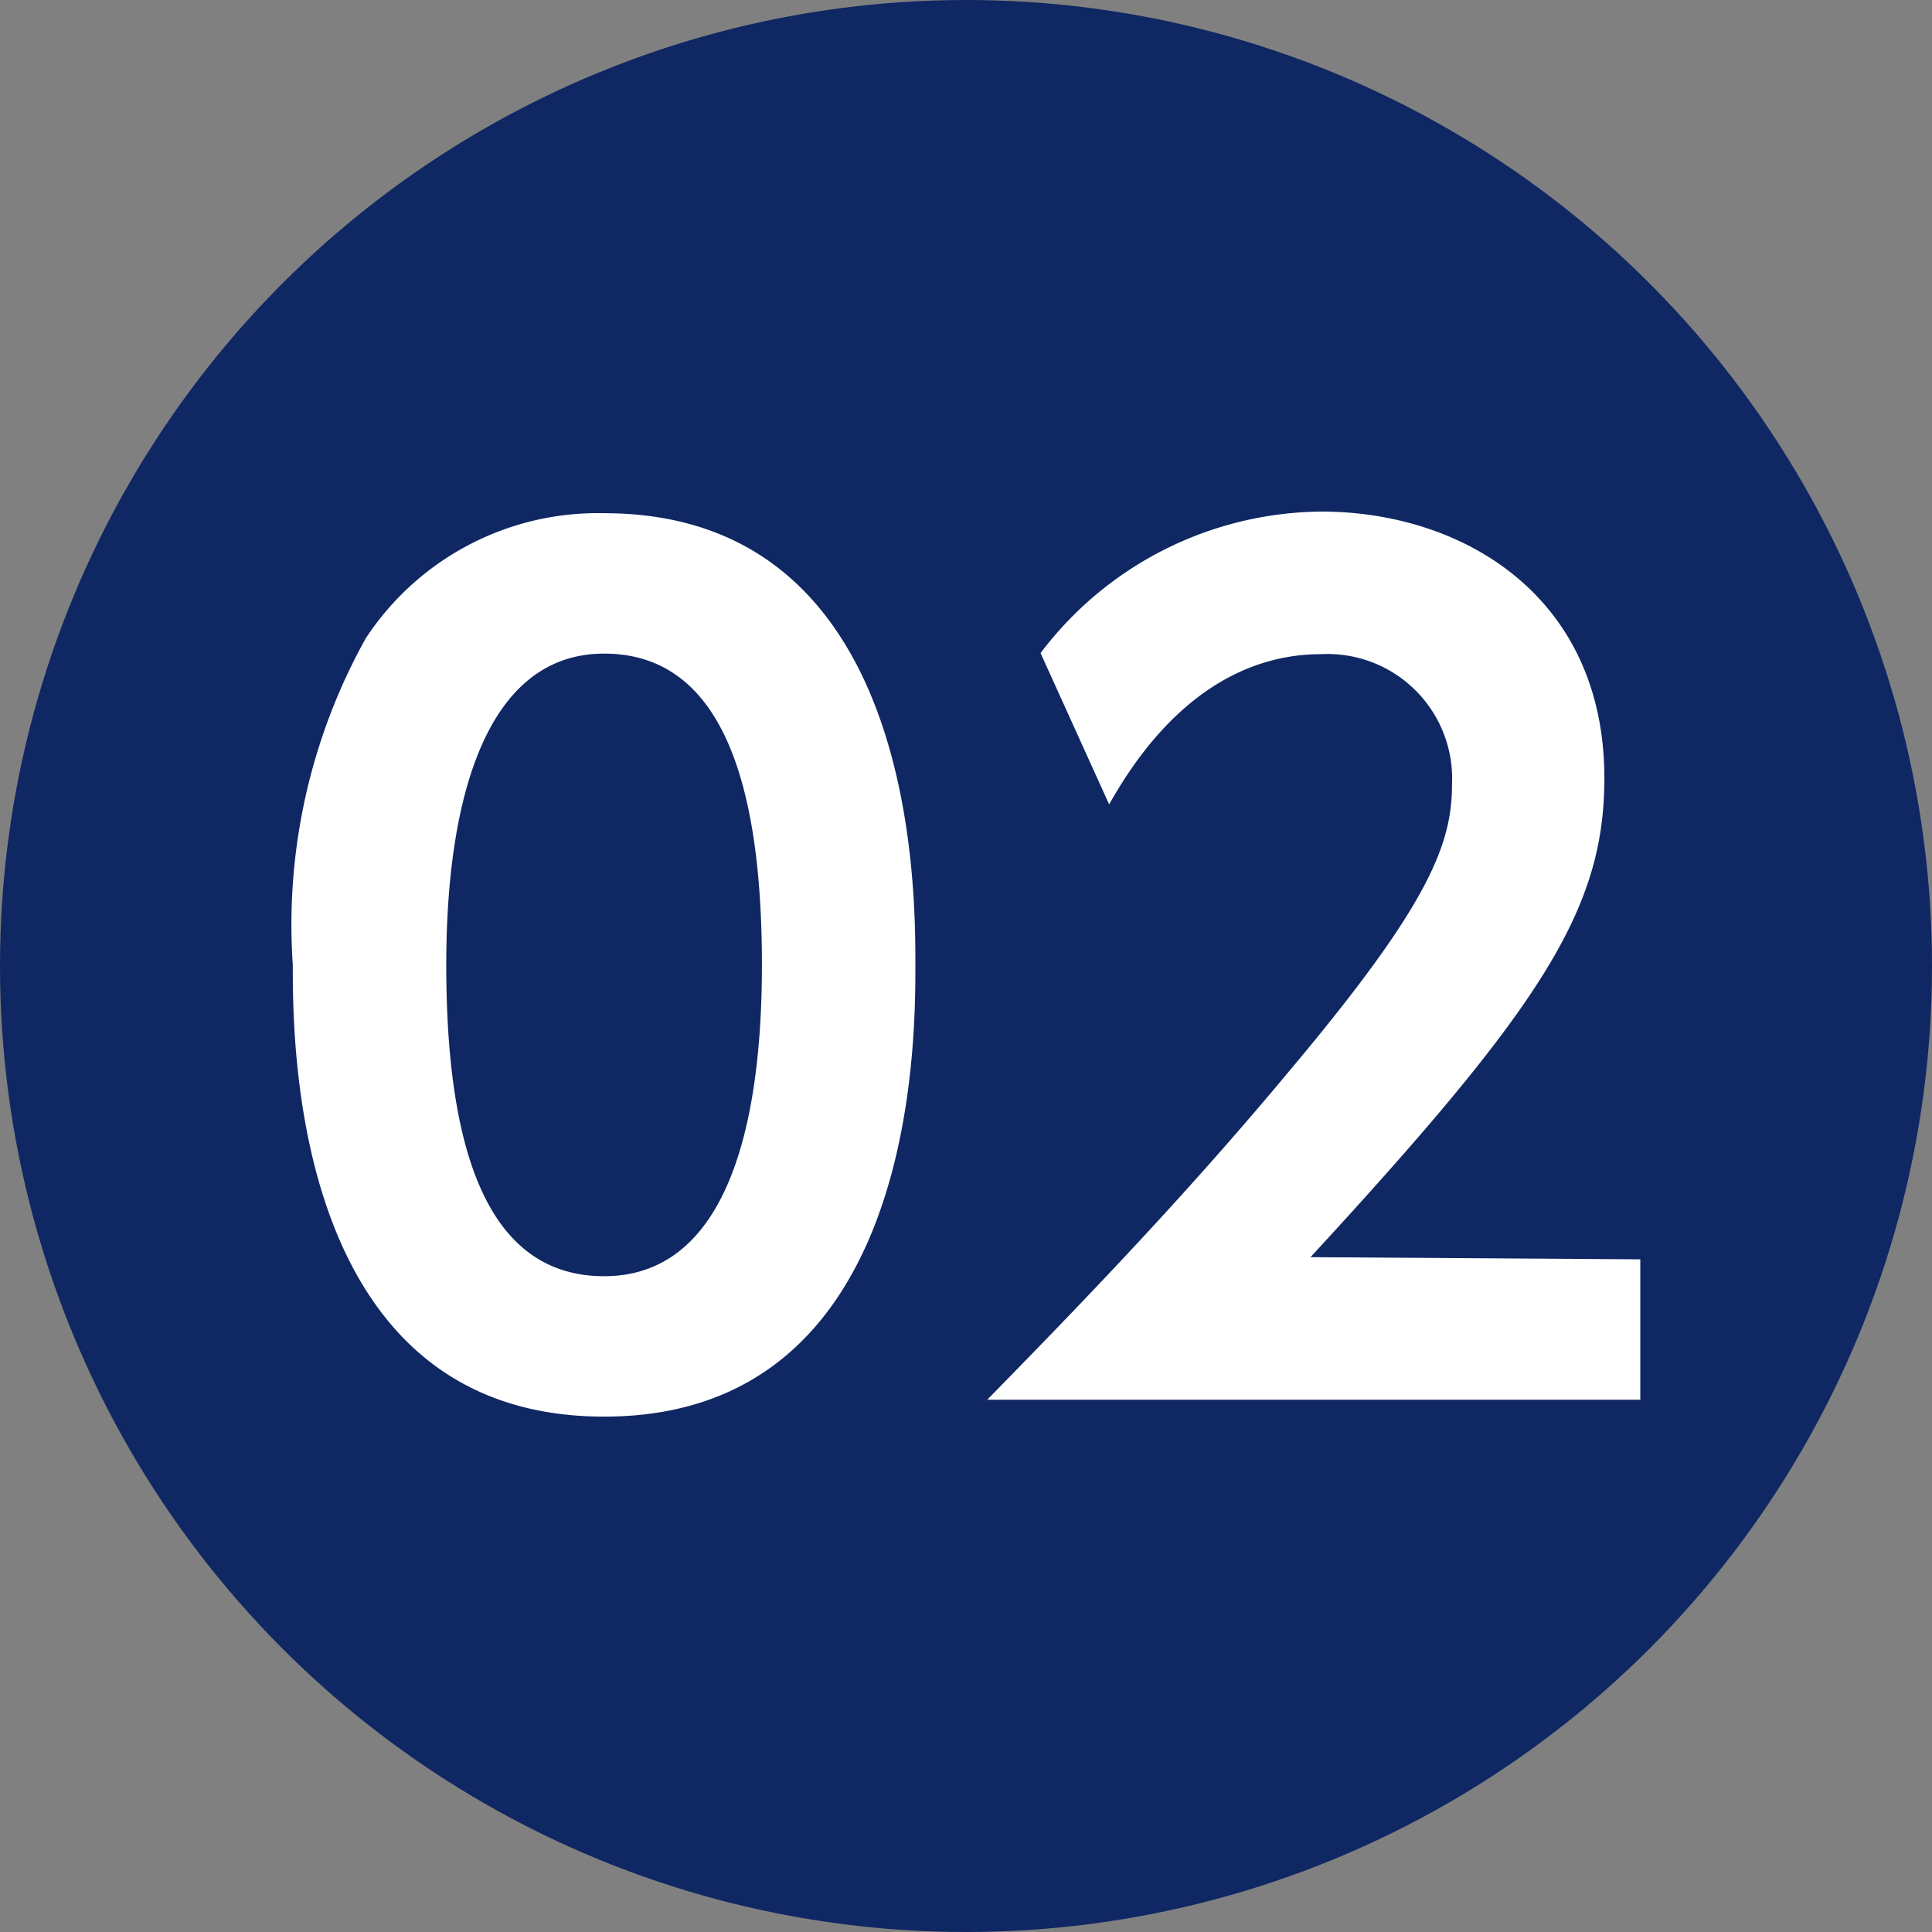
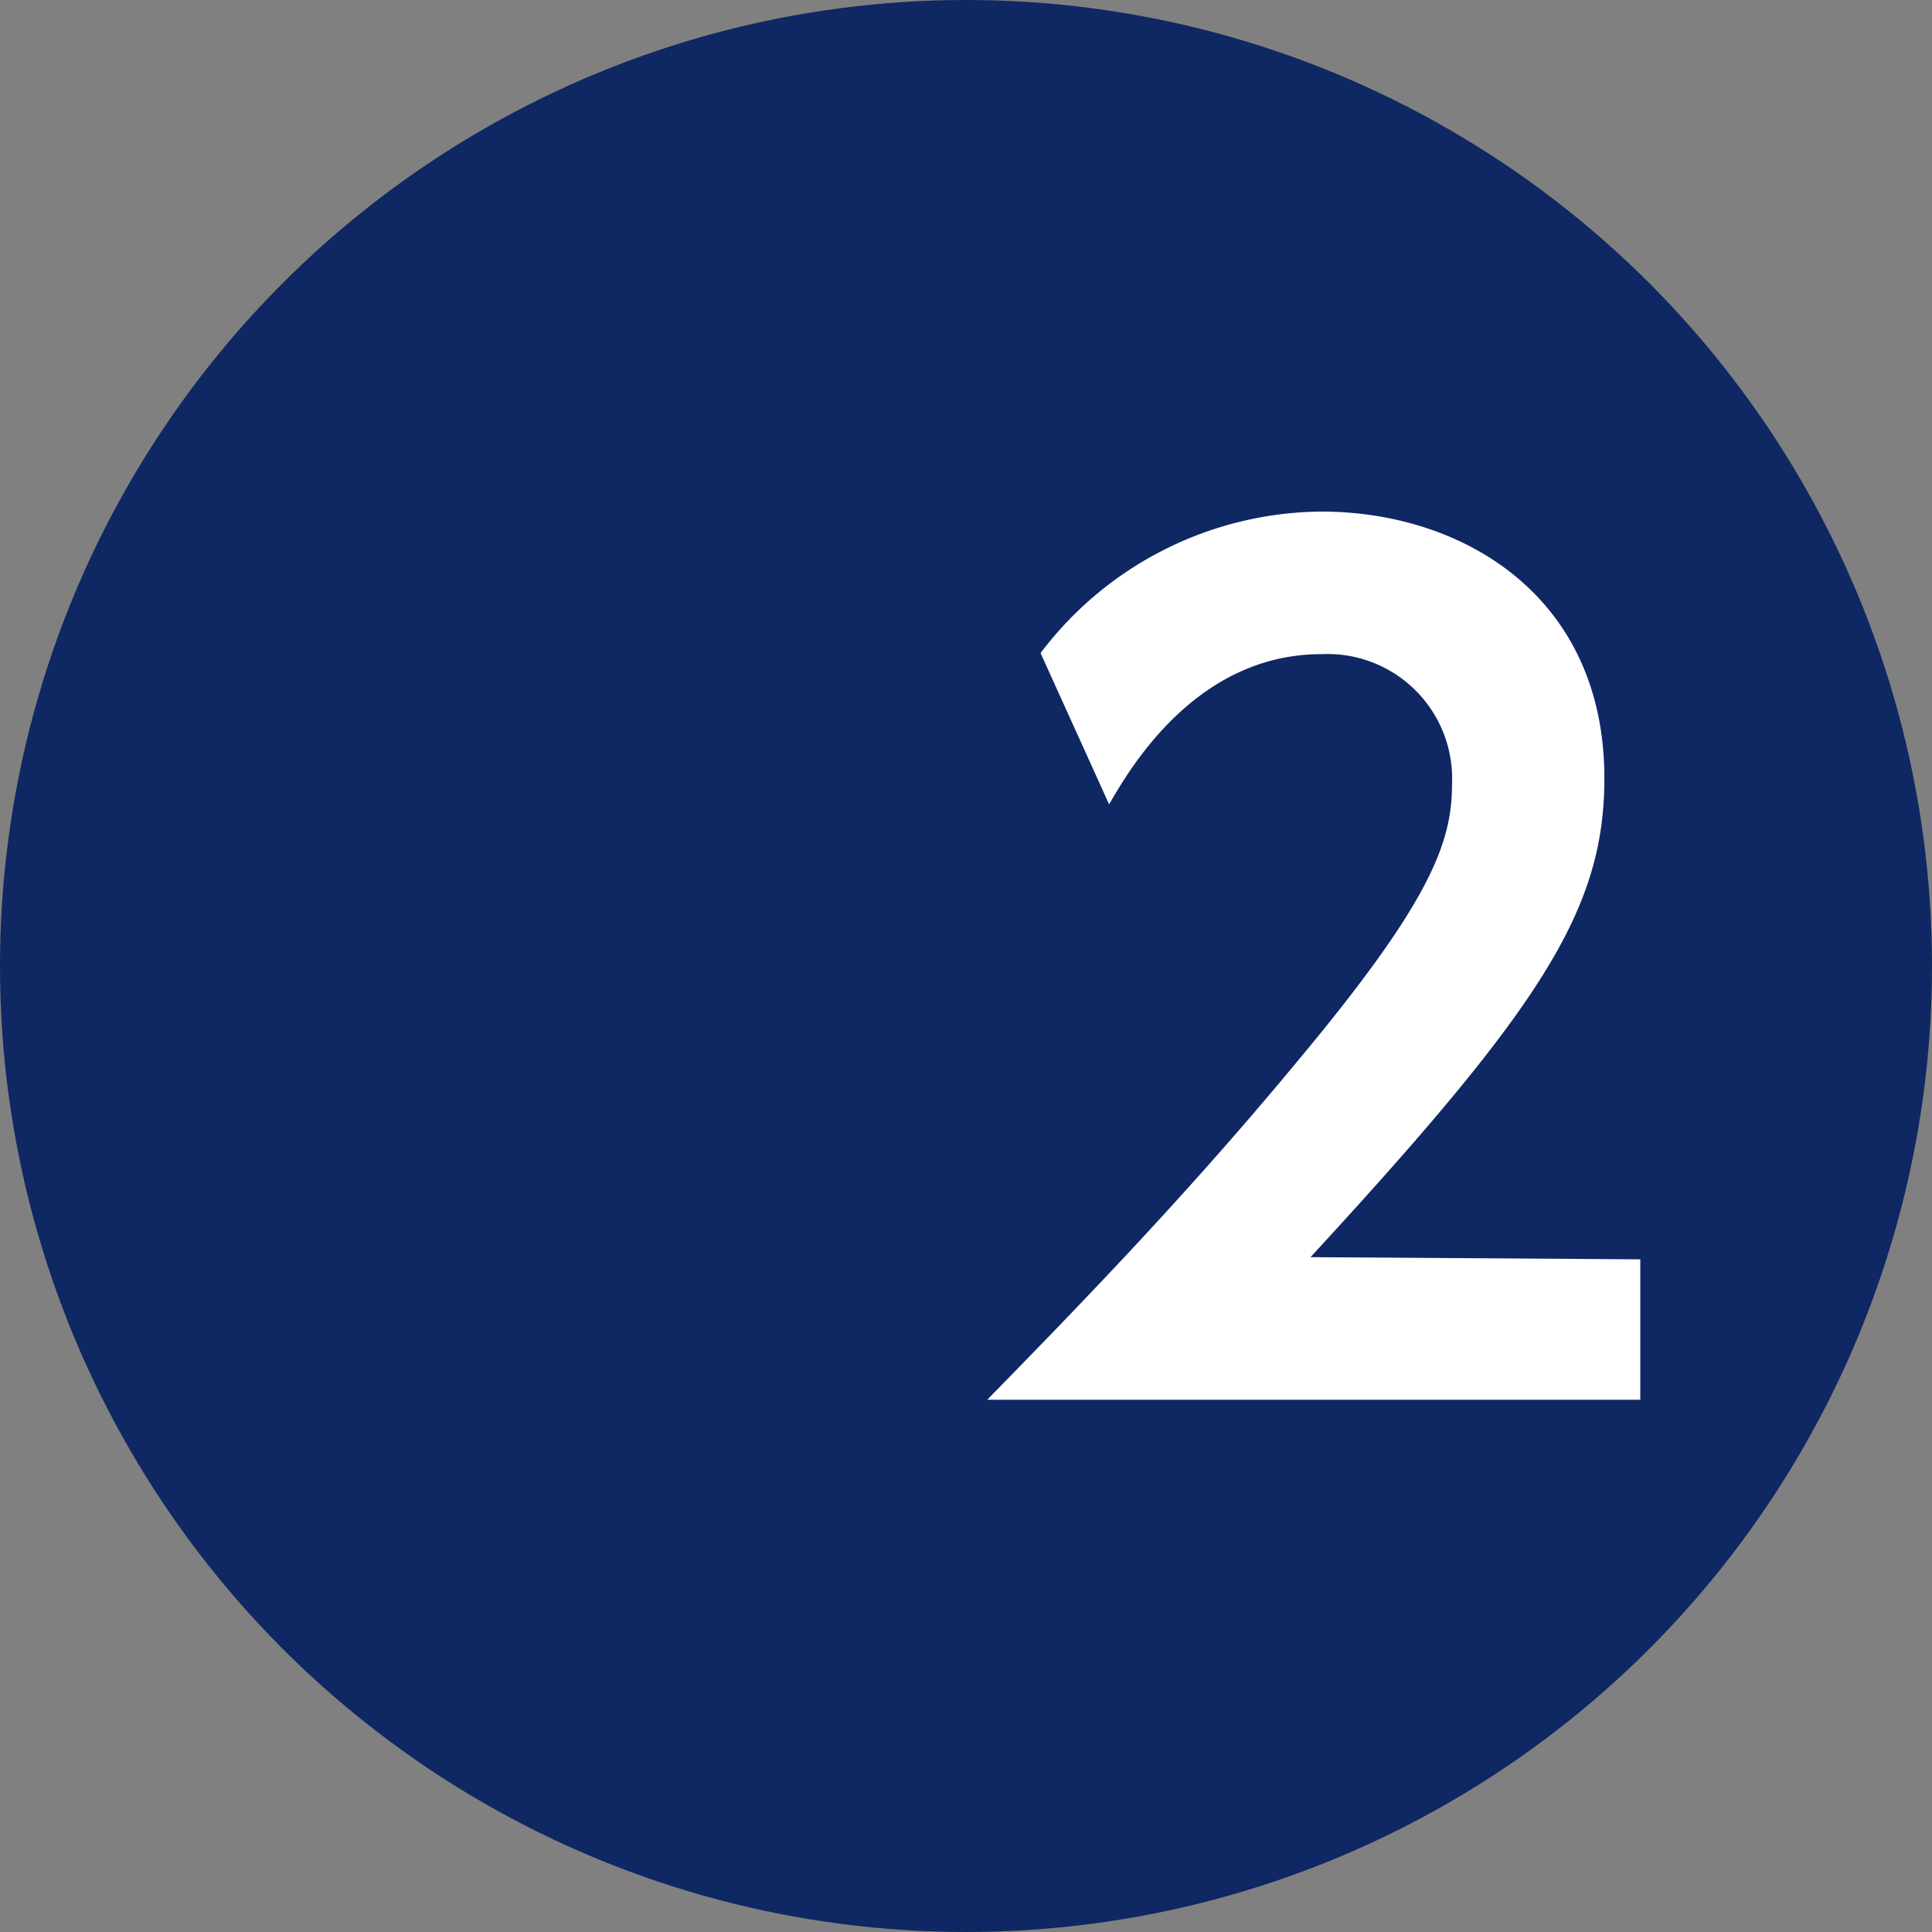
<svg xmlns="http://www.w3.org/2000/svg" width="35.5" height="35.5" viewBox="0 0 35.5 35.5">
  <rect x="0" y="0" width="35.5" height="35.5" fill="#808080" stroke="none" />
  <title>アセット 22</title>
  <g id="レイヤー_2" data-name="レイヤー 2">
    <g id="レイヤー_1-2" data-name="レイヤー 1">
      <circle cx="17.75" cy="17.75" r="17.75" style="fill:#0f2763" />
-       <path d="M5.38,17.73a10.82,10.82,0,0,1,1.34-6A5.1,5.1,0,0,1,11.1,9.43c5.72,0,5.72,6.84,5.72,8.3s0,8.3-5.72,8.3S5.38,19.19,5.38,17.73Zm8.62,0c0-3.44-.78-5.72-2.9-5.72s-2.9,2.56-2.9,5.72c0,3.46.78,5.72,2.9,5.72S14,21,14,17.73Z" style="fill:#fff" />
      <path d="M30.14,23.14v2.58h-12c1.76-1.8,3.68-3.78,5.7-6.22,2.42-2.9,2.84-4,2.84-5.08a2.29,2.29,0,0,0-2.4-2.4c-2.3,0-3.52,2.1-3.9,2.76L19.12,12a6.53,6.53,0,0,1,5.16-2.6c2.58,0,5.2,1.54,5.2,4.9,0,2.42-1.16,4.2-5.4,8.8Z" style="fill:#fff" />
    </g>
  </g>
</svg>